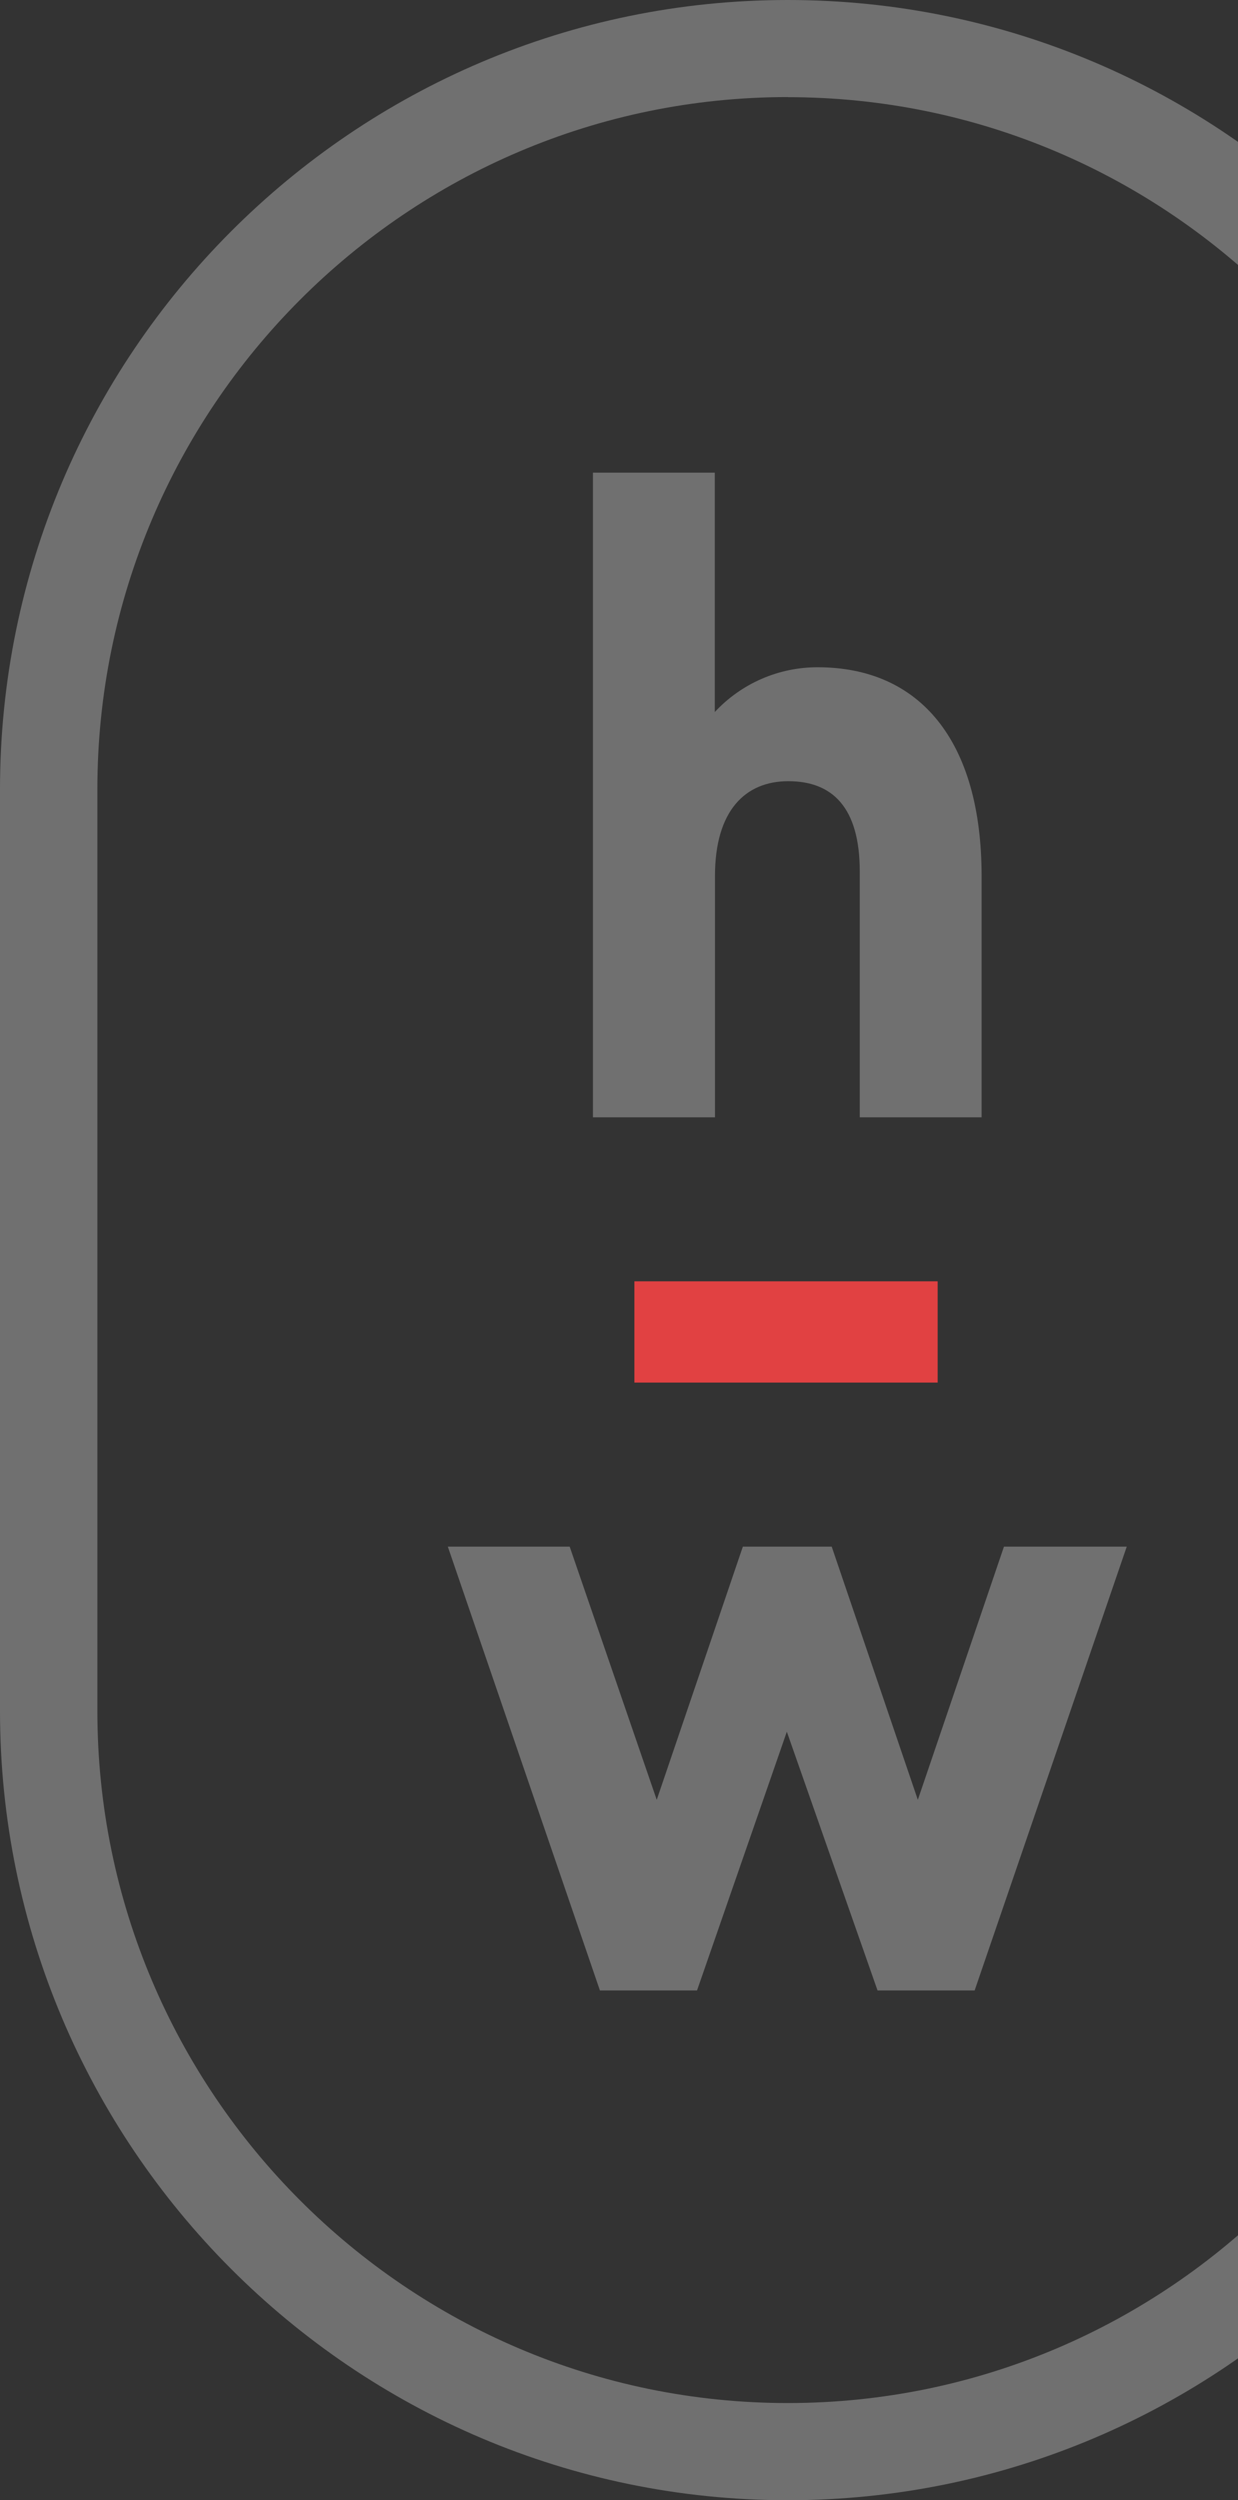
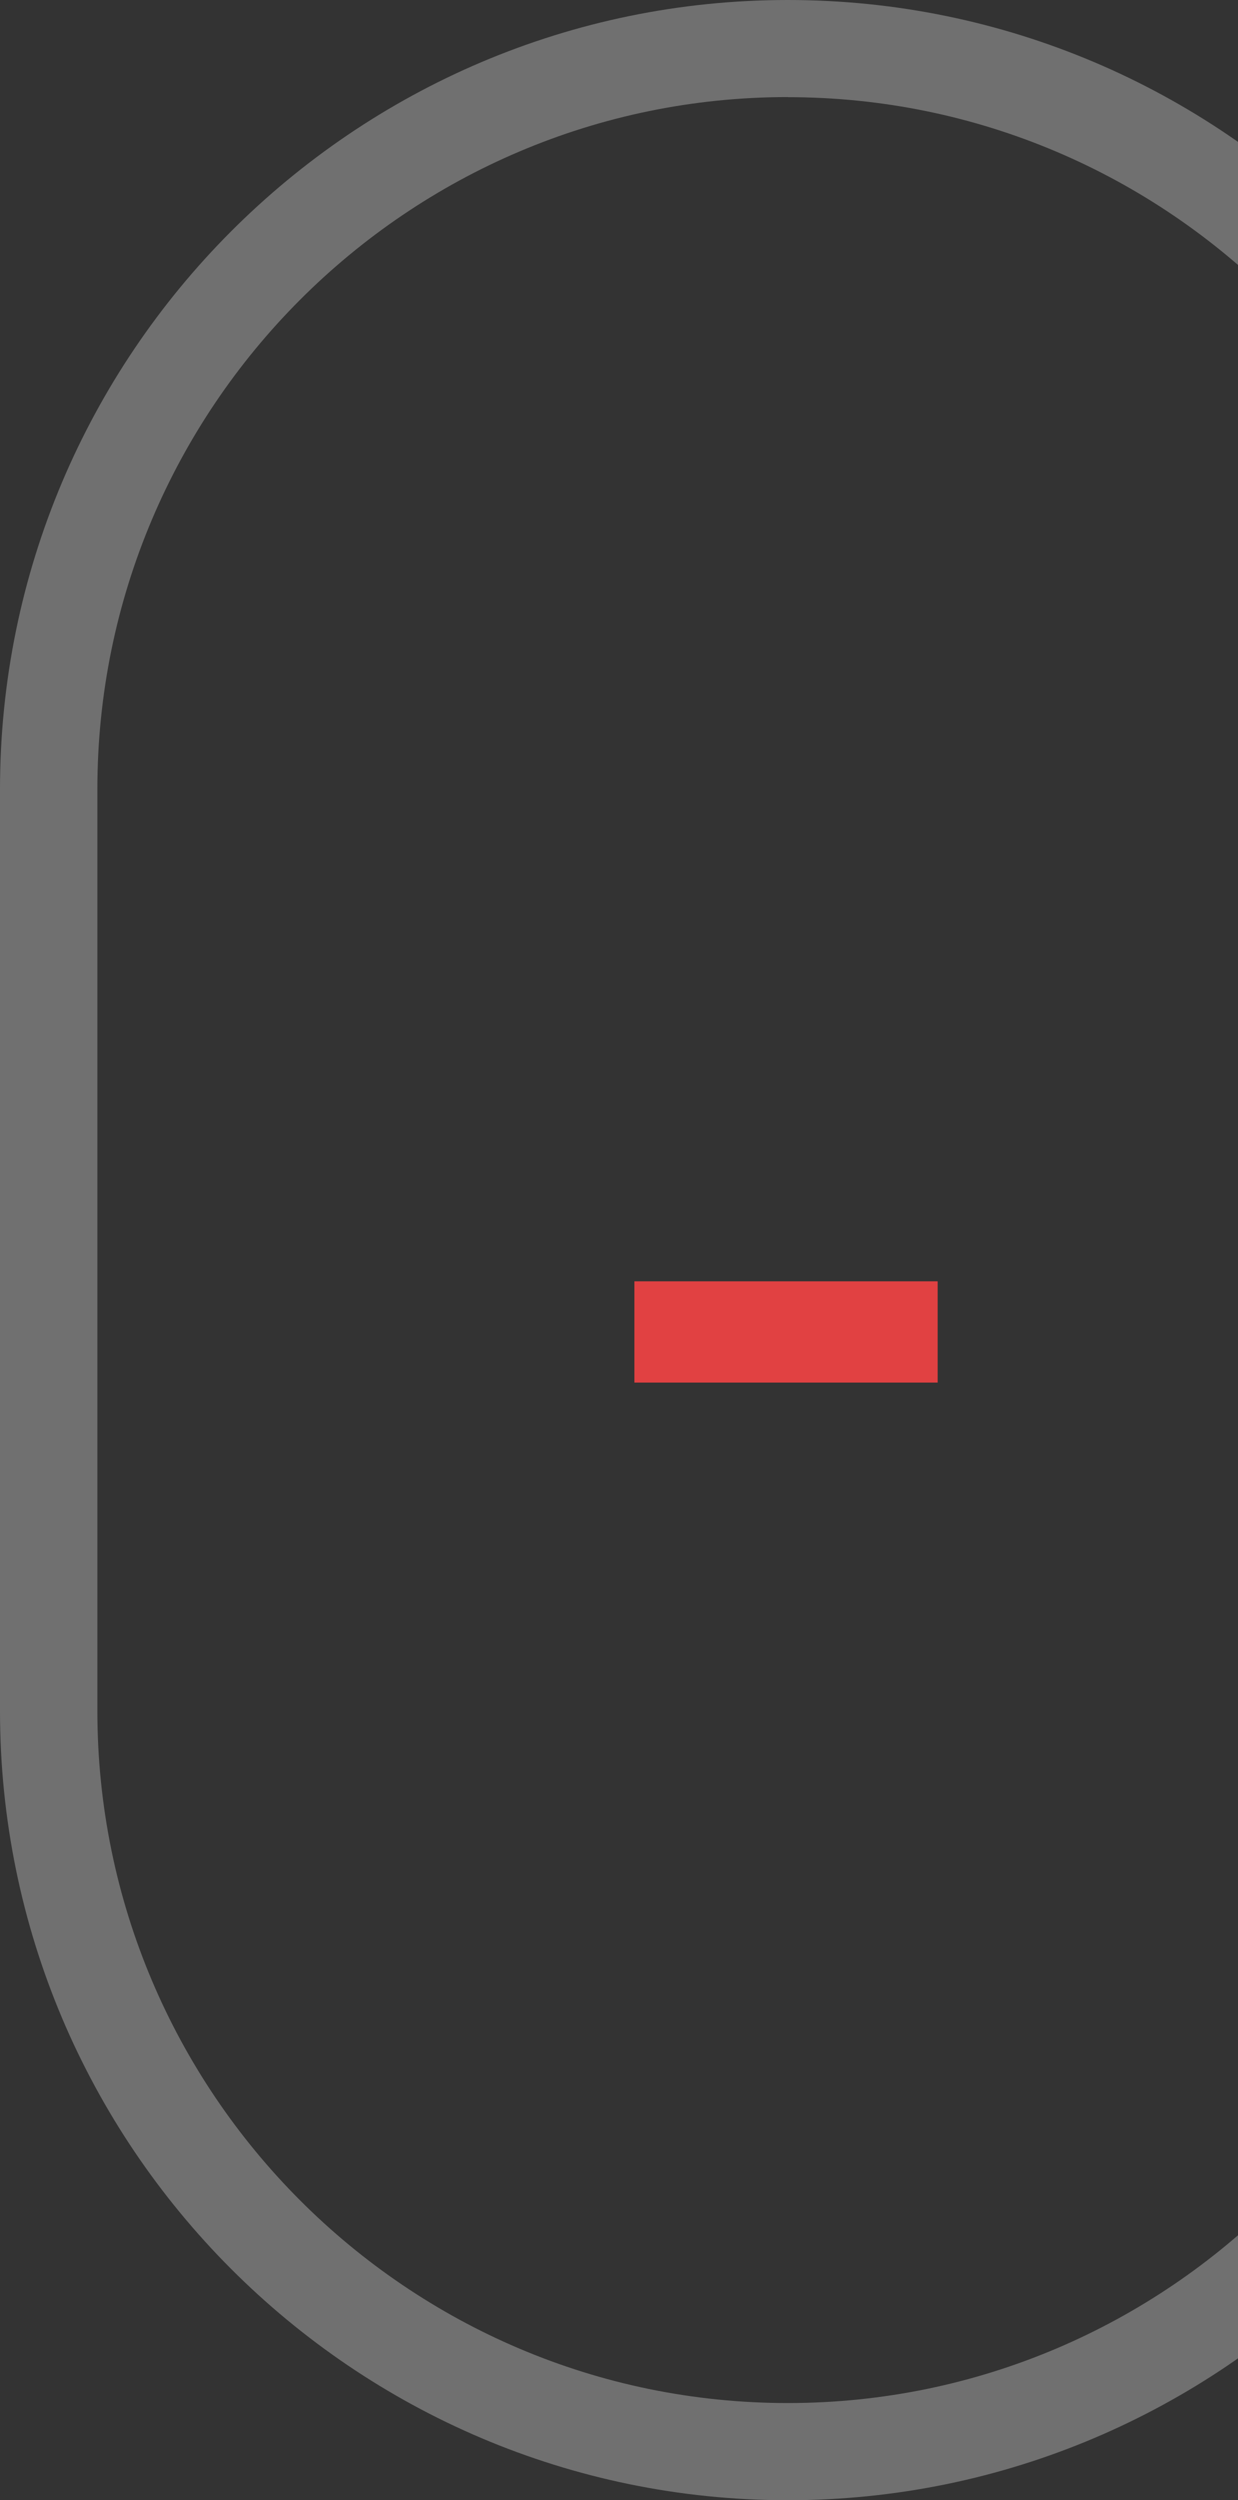
<svg xmlns="http://www.w3.org/2000/svg" width="110" height="222" viewBox="0 0 110 222" fill="none">
  <rect x="0" y="0" width="110" height="222" fill="#333333" stroke="none" />
-   <path d="M87.219 77.786V99.209H76.392V77.379C76.392 71.656 73.934 69.364 70.042 69.364C66.215 69.364 63.528 71.985 63.528 77.786V99.209H52.684V41.967H63.512V63.221C64.681 61.965 66.096 60.964 67.668 60.28C69.24 59.596 70.934 59.245 72.647 59.247C81.685 59.247 87.219 65.706 87.219 77.802" fill="white" fill-opacity="0.3" />
  <path d="M83.314 113.77H56.369V122.763H83.314V113.77Z" fill="#E14142" />
-   <path d="M100.115 137.329L86.6 176.736H77.972L69.913 153.762L61.933 176.736H53.305L39.79 137.329H50.618L58.352 159.81L66.005 137.329H73.9L81.552 159.81L89.205 137.329H100.115Z" fill="white" fill-opacity="0.3" />
  <path d="M69.998 222C31.401 222 0 190.567 0 151.921V70.087C0 31.442 31.401 0 69.998 0C108.595 0 140 31.442 140 70.087V151.921C140 190.567 108.599 222 69.998 222ZM69.998 8.619C36.181 8.619 8.652 36.185 8.652 70.079V151.913C8.652 185.802 36.172 213.372 69.998 213.372C103.824 213.372 131.348 185.806 131.348 151.913V70.087C131.348 36.198 103.828 8.628 69.998 8.628V8.619Z" fill="white" fill-opacity="0.3" />
</svg>